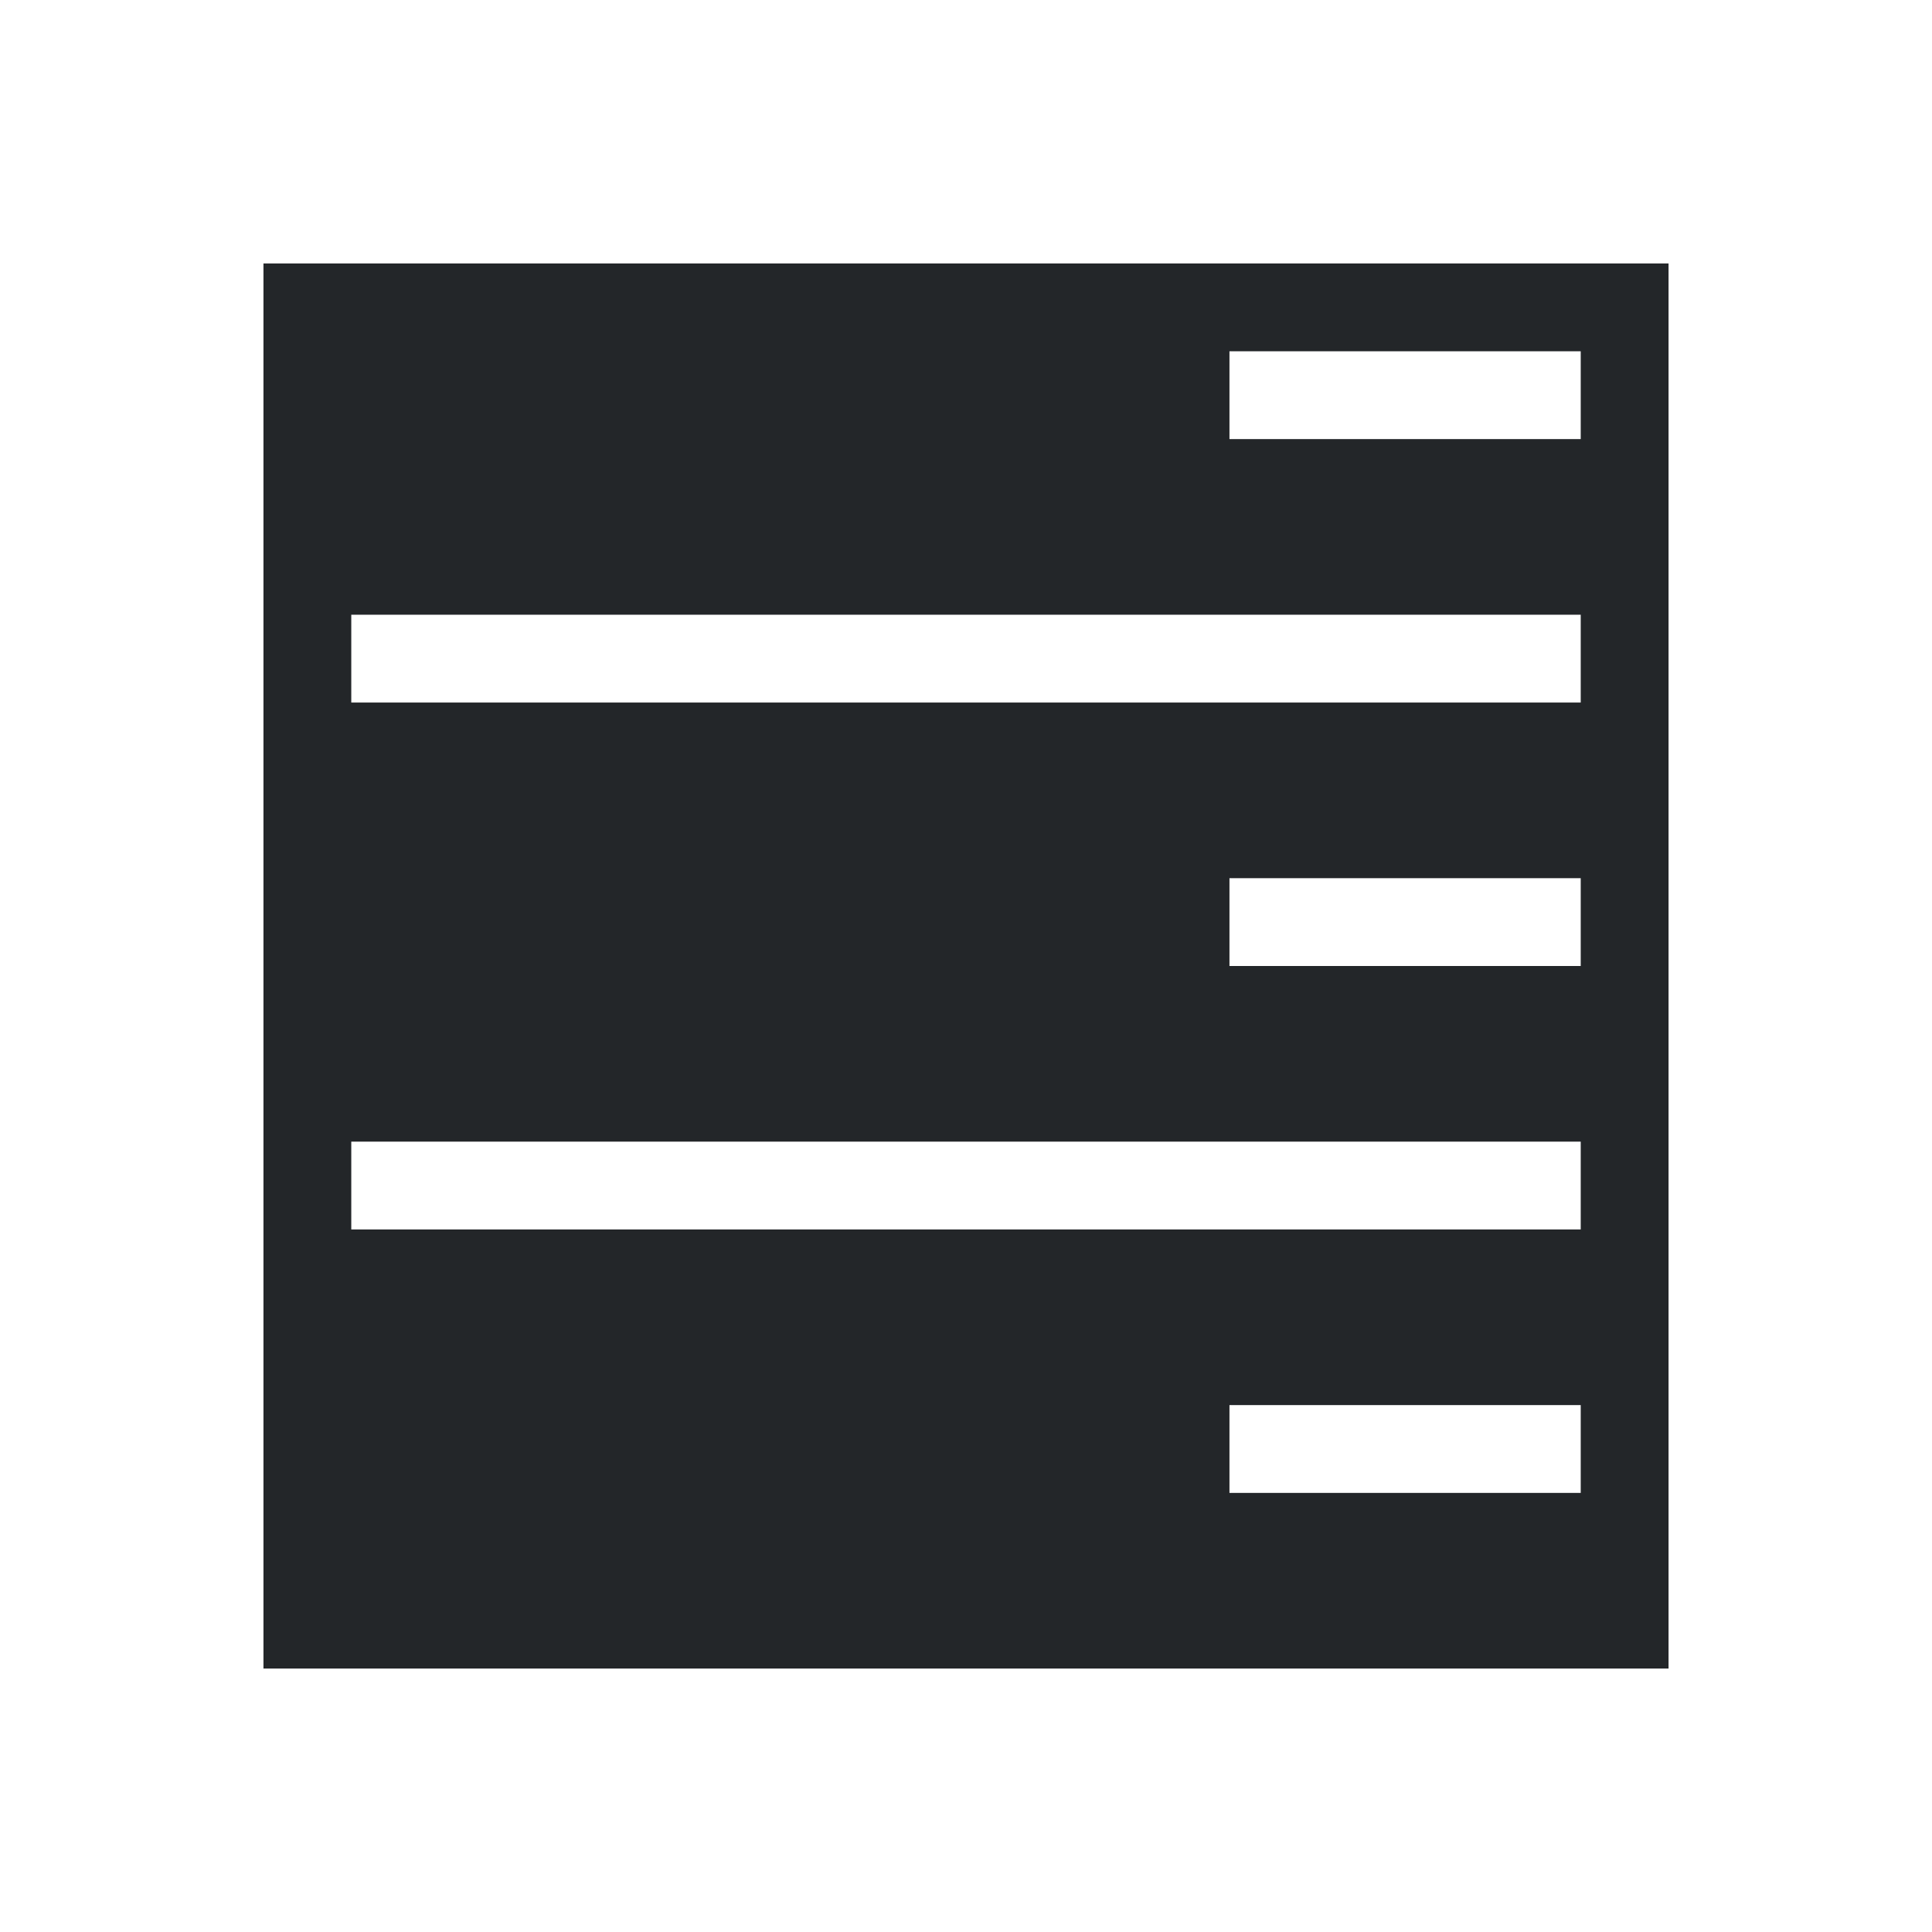
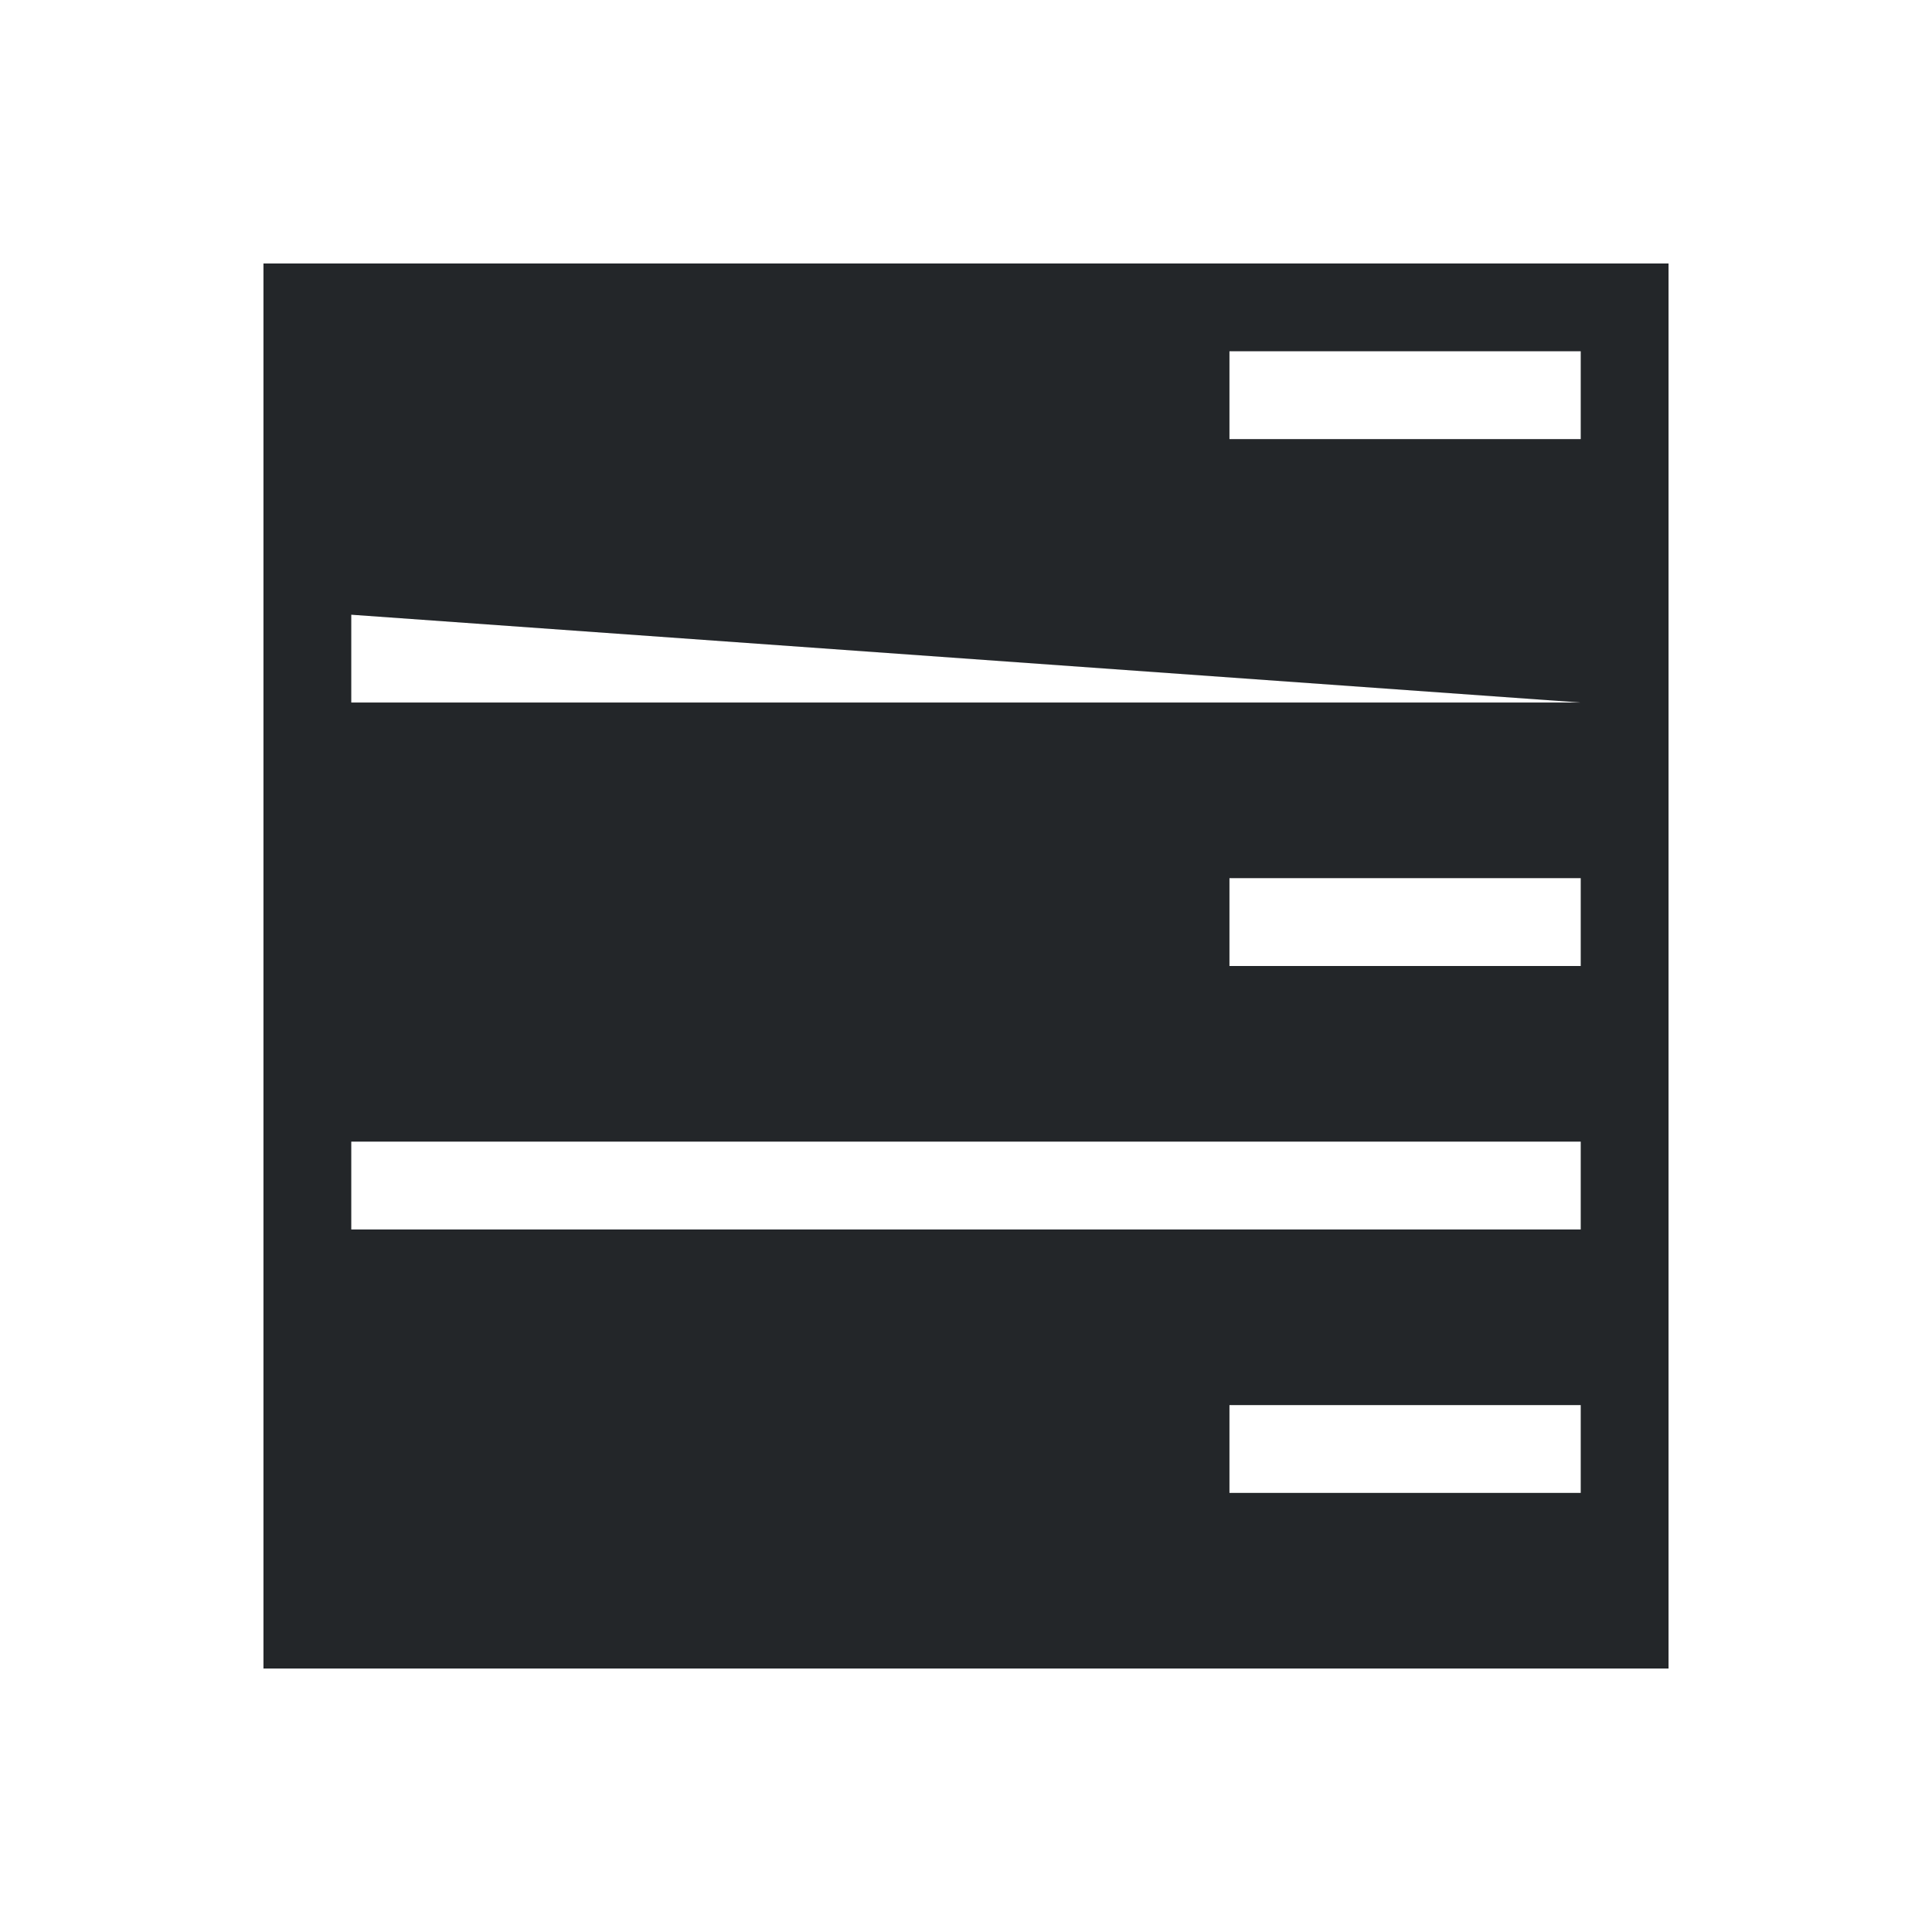
<svg xmlns="http://www.w3.org/2000/svg" viewBox="0 0 22 22">
  <defs id="defs3051">
    <style type="text/css" id="current-color-scheme">
      .ColorScheme-Text {
        color:#232629;
      }
      </style>
  </defs>
-   <path style="fill:currentColor" d="M 3 3 L 3 19 L 19 19 L 19 3 L 3 3 z M 14 4 L 18 4 L 18 5 L 14 5 L 14 4 z M 4 7 L 18 7 L 18 8 L 4 8 L 4 7 z M 14 10 L 18 10 L 18 11 L 14 11 L 14 10 z M 4 13 L 18 13 L 18 14 L 4 14 L 4 13 z M 14 16 L 18 16 L 18 17 L 14 17 L 14 16 z " class="ColorScheme-Text" />
+   <path style="fill:currentColor" d="M 3 3 L 3 19 L 19 19 L 19 3 L 3 3 z M 14 4 L 18 4 L 18 5 L 14 5 L 14 4 z M 4 7 L 18 8 L 4 8 L 4 7 z M 14 10 L 18 10 L 18 11 L 14 11 L 14 10 z M 4 13 L 18 13 L 18 14 L 4 14 L 4 13 z M 14 16 L 18 16 L 18 17 L 14 17 L 14 16 z " class="ColorScheme-Text" />
</svg>